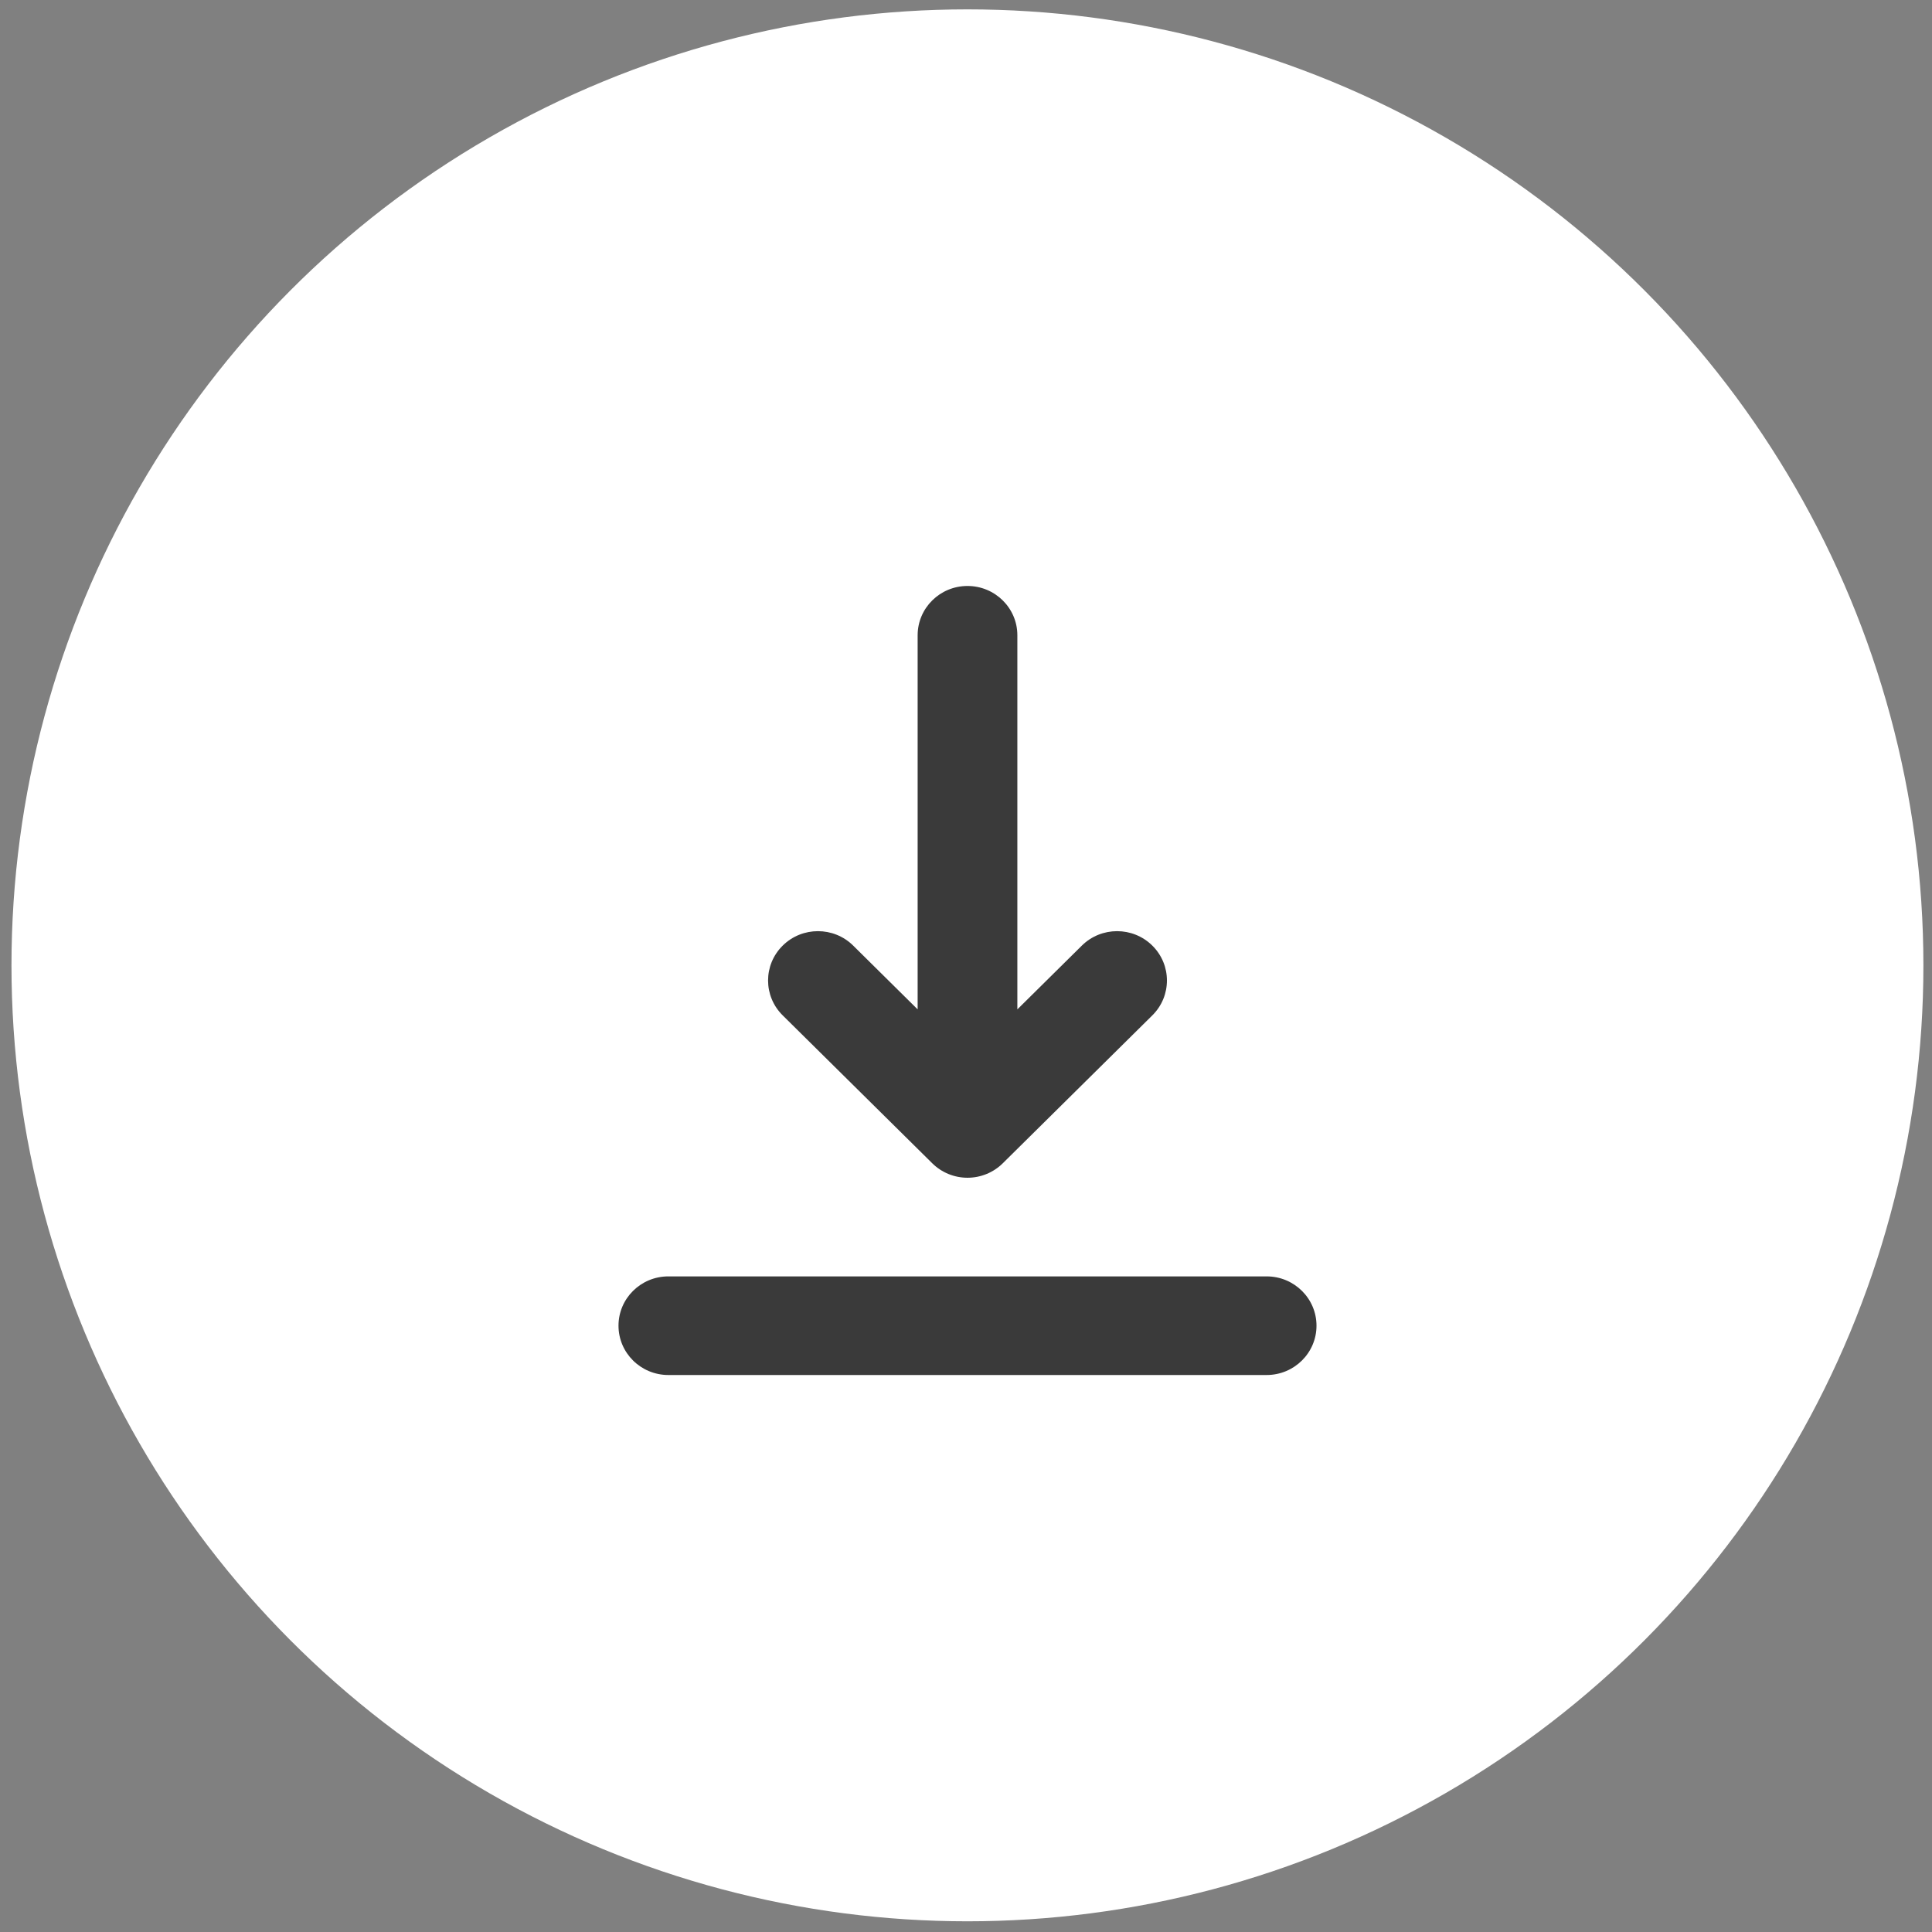
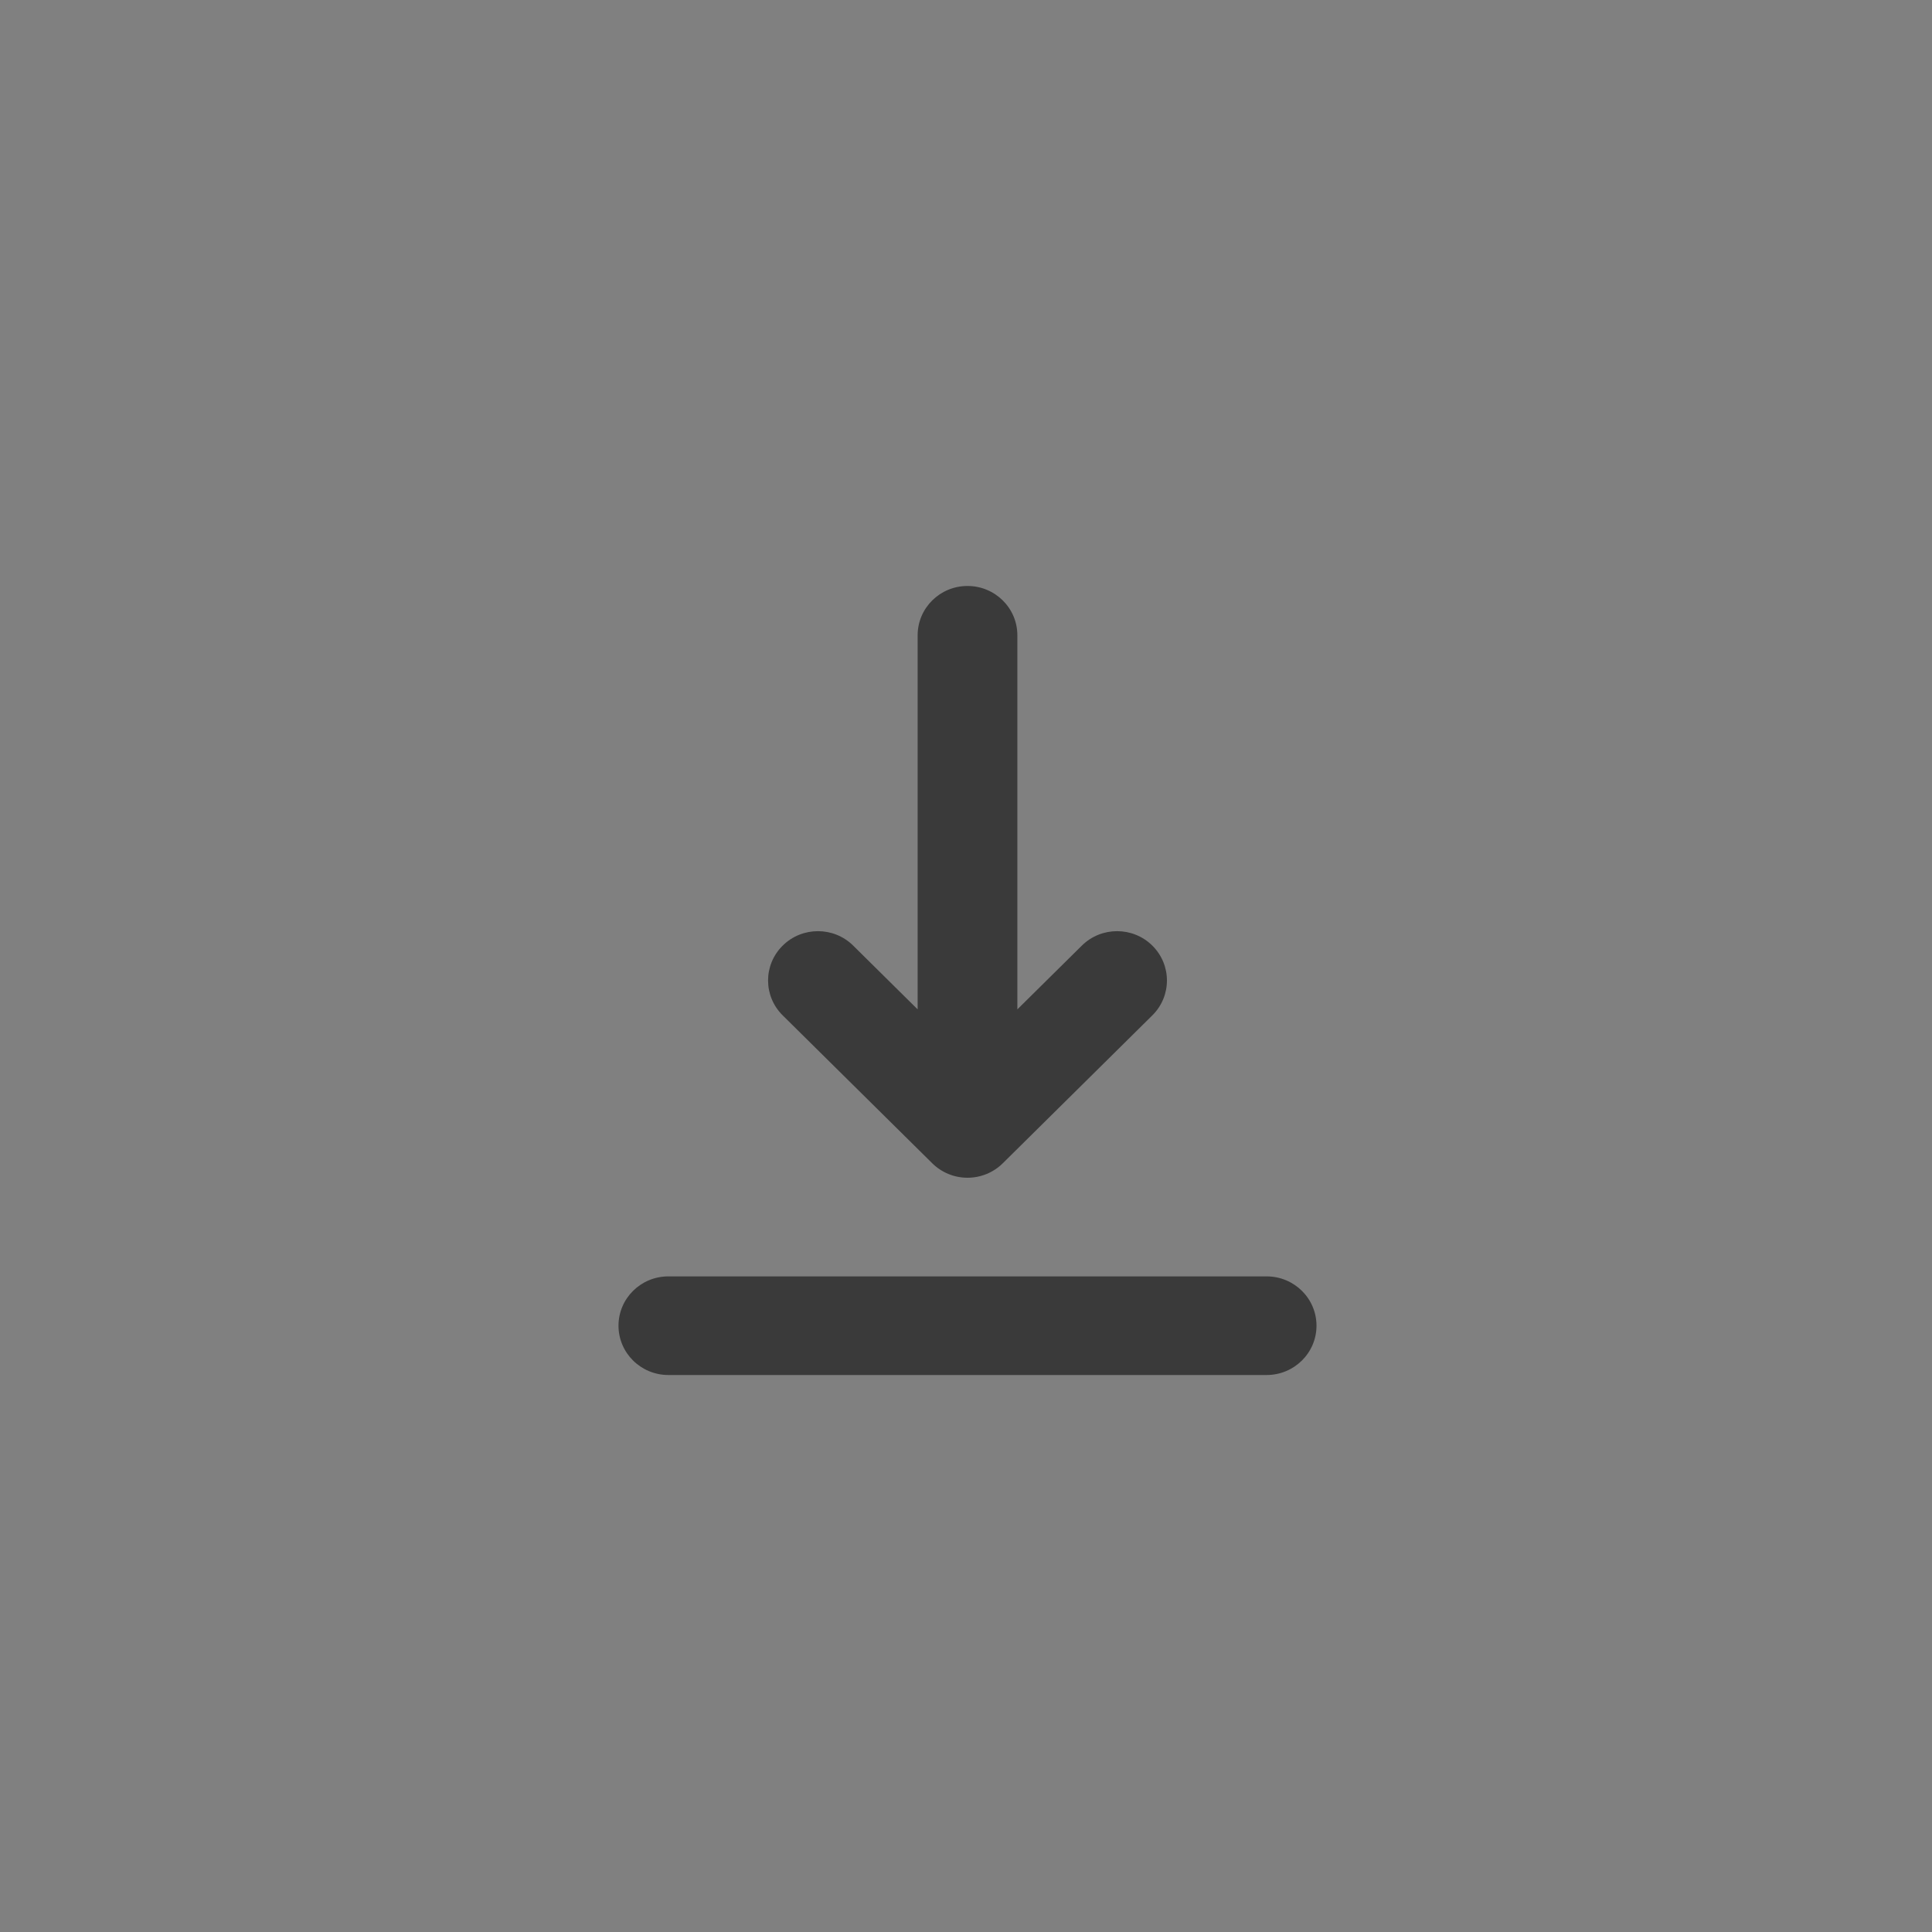
<svg xmlns="http://www.w3.org/2000/svg" width="67" height="67" viewBox="0 0 67 67" fill="none">
  <rect x="0" y="0" width="67" height="67" fill="#808080" stroke="none" />
-   <circle cx="33.55" cy="33.477" r="33.152" fill="white" />
  <path fill-rule="evenodd" clip-rule="evenodd" d="M21.449 45.974C21.449 45.029 22.223 44.264 23.178 44.264H43.926C44.881 44.264 45.655 45.029 45.655 45.974C45.655 46.918 44.881 47.684 43.926 47.684H23.178C22.223 47.684 21.449 46.918 21.449 45.974ZM27.143 32.793C27.818 32.125 28.913 32.125 29.588 32.793L31.823 35.004V22.031C31.823 21.086 32.597 20.321 33.552 20.321C34.507 20.321 35.281 21.086 35.281 22.031V35.004L37.517 32.793C38.192 32.125 39.287 32.125 39.962 32.793C40.637 33.461 40.637 34.544 39.962 35.212L34.775 40.342C34.451 40.663 34.011 40.843 33.552 40.843C33.094 40.843 32.654 40.663 32.33 40.342L27.143 35.212C26.467 34.544 26.467 33.461 27.143 32.793Z" fill="#3A3A3A" />
</svg>